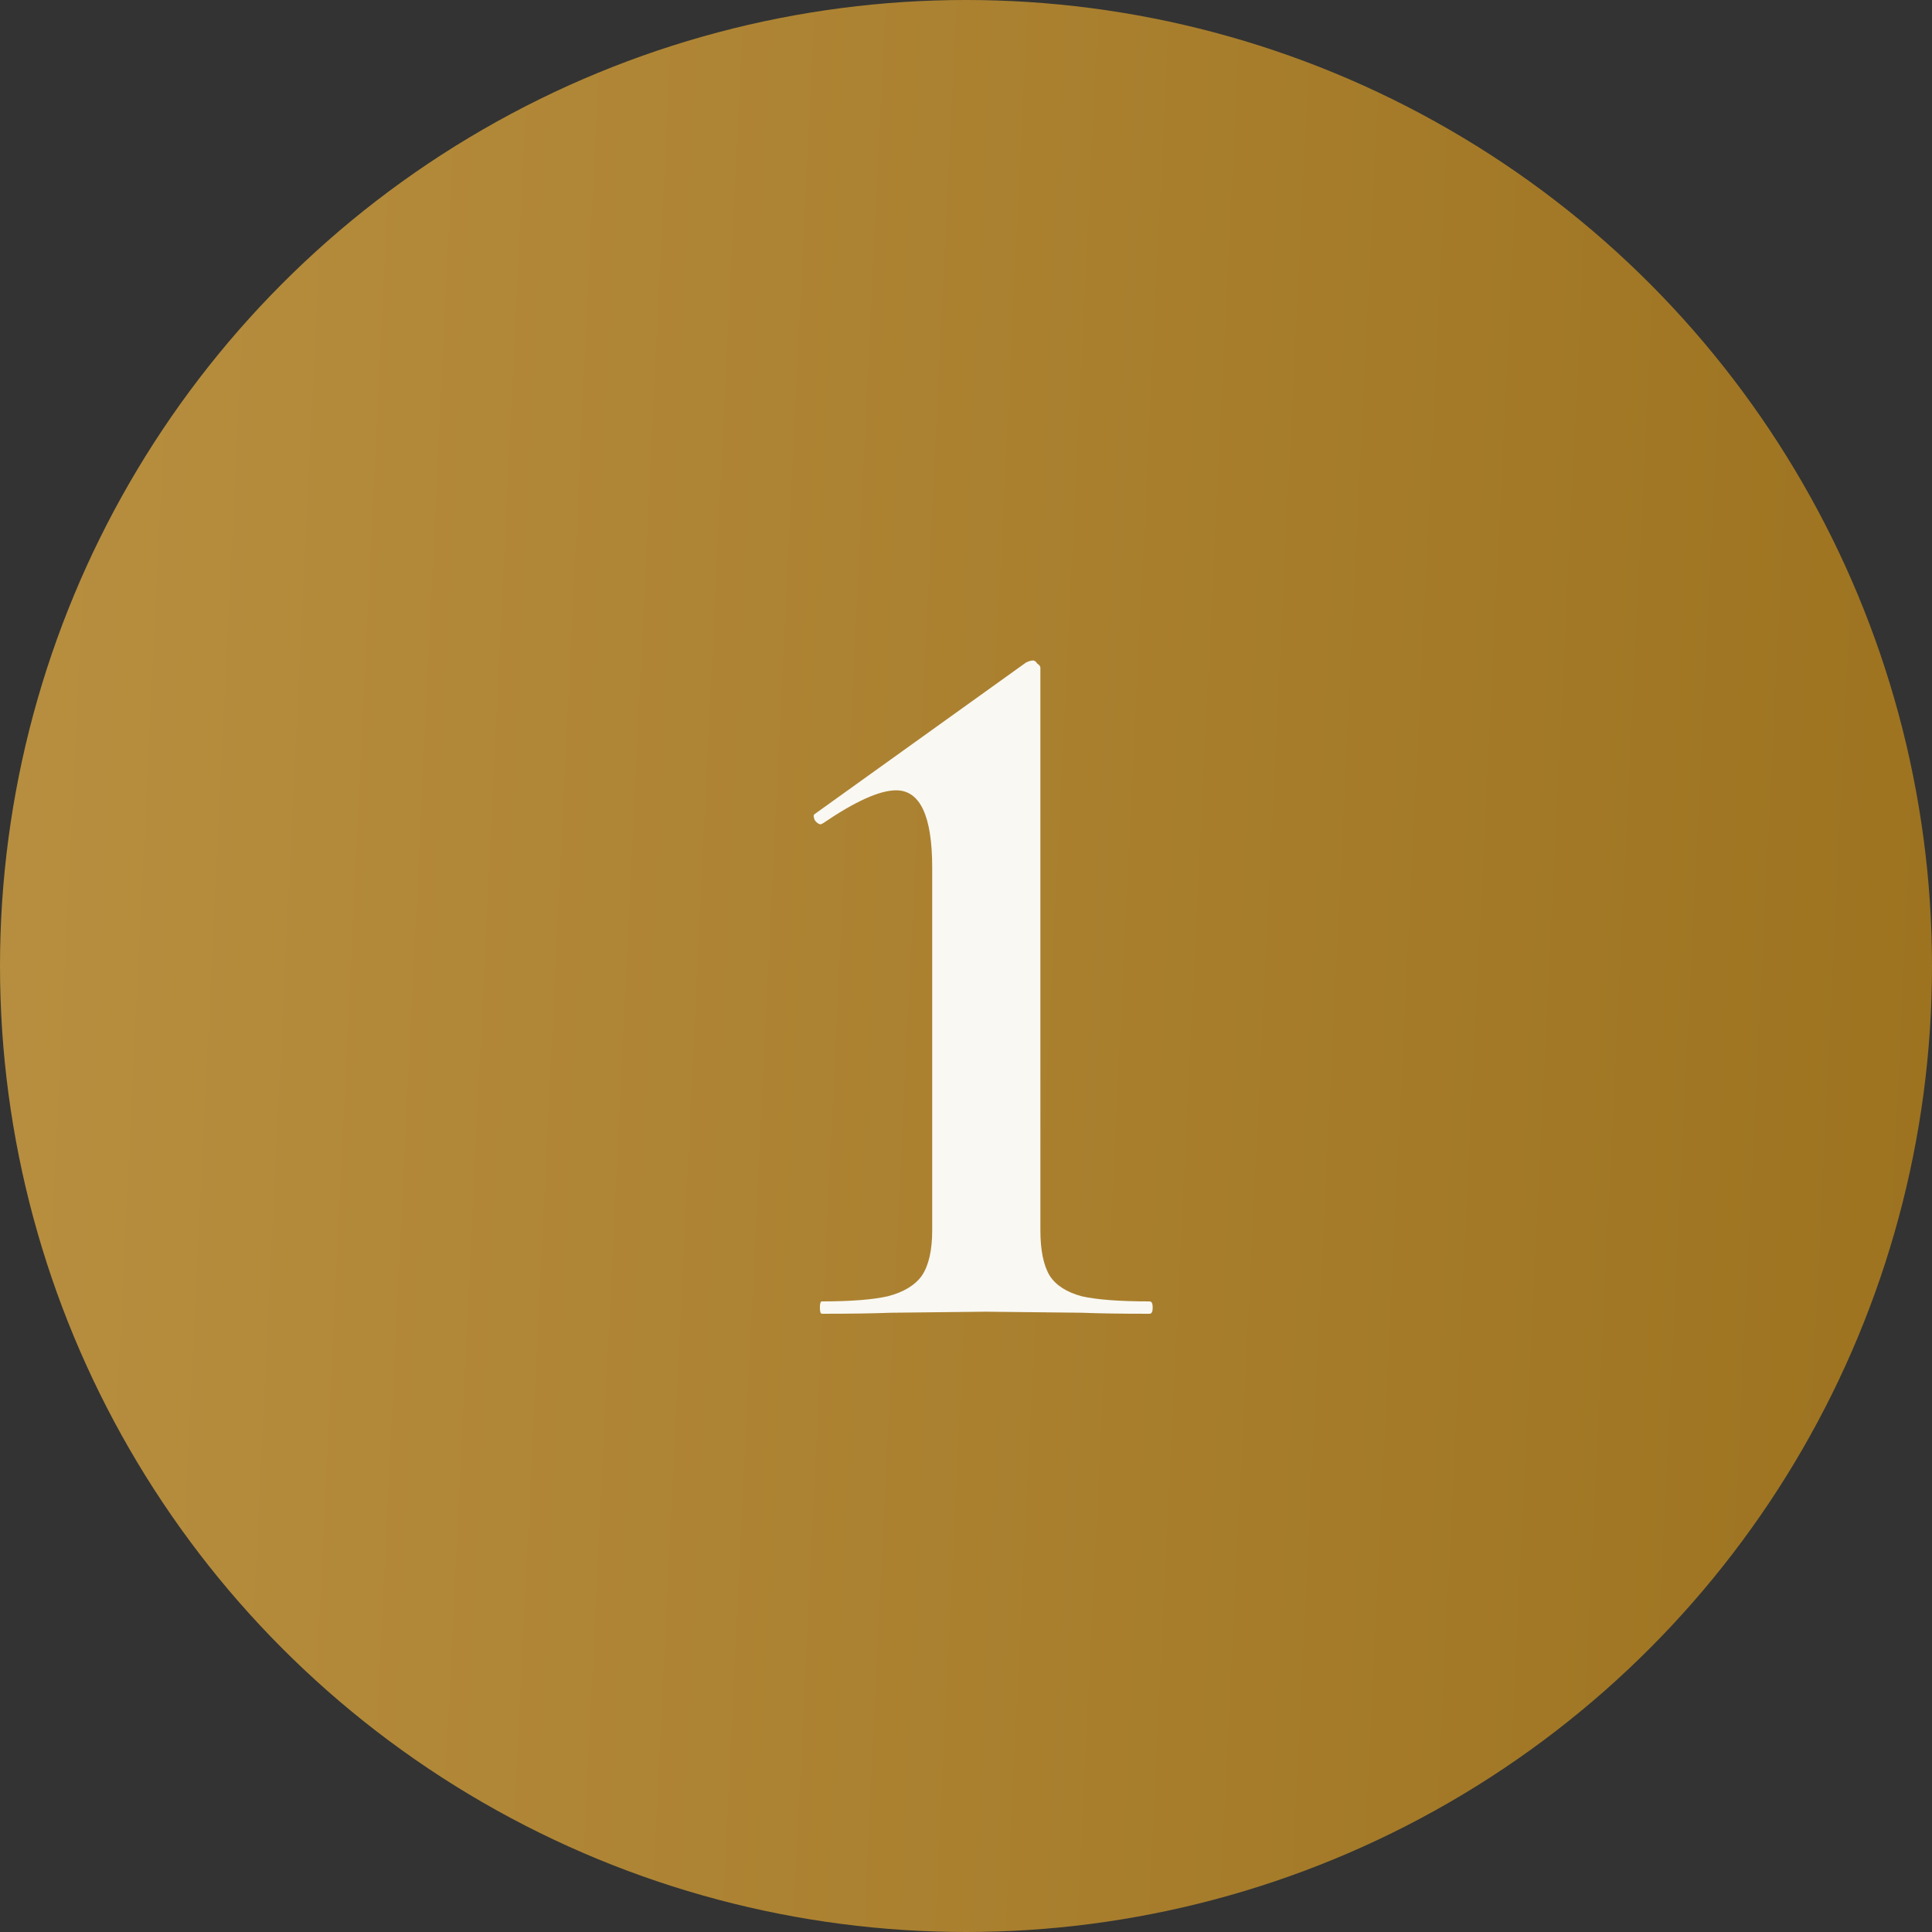
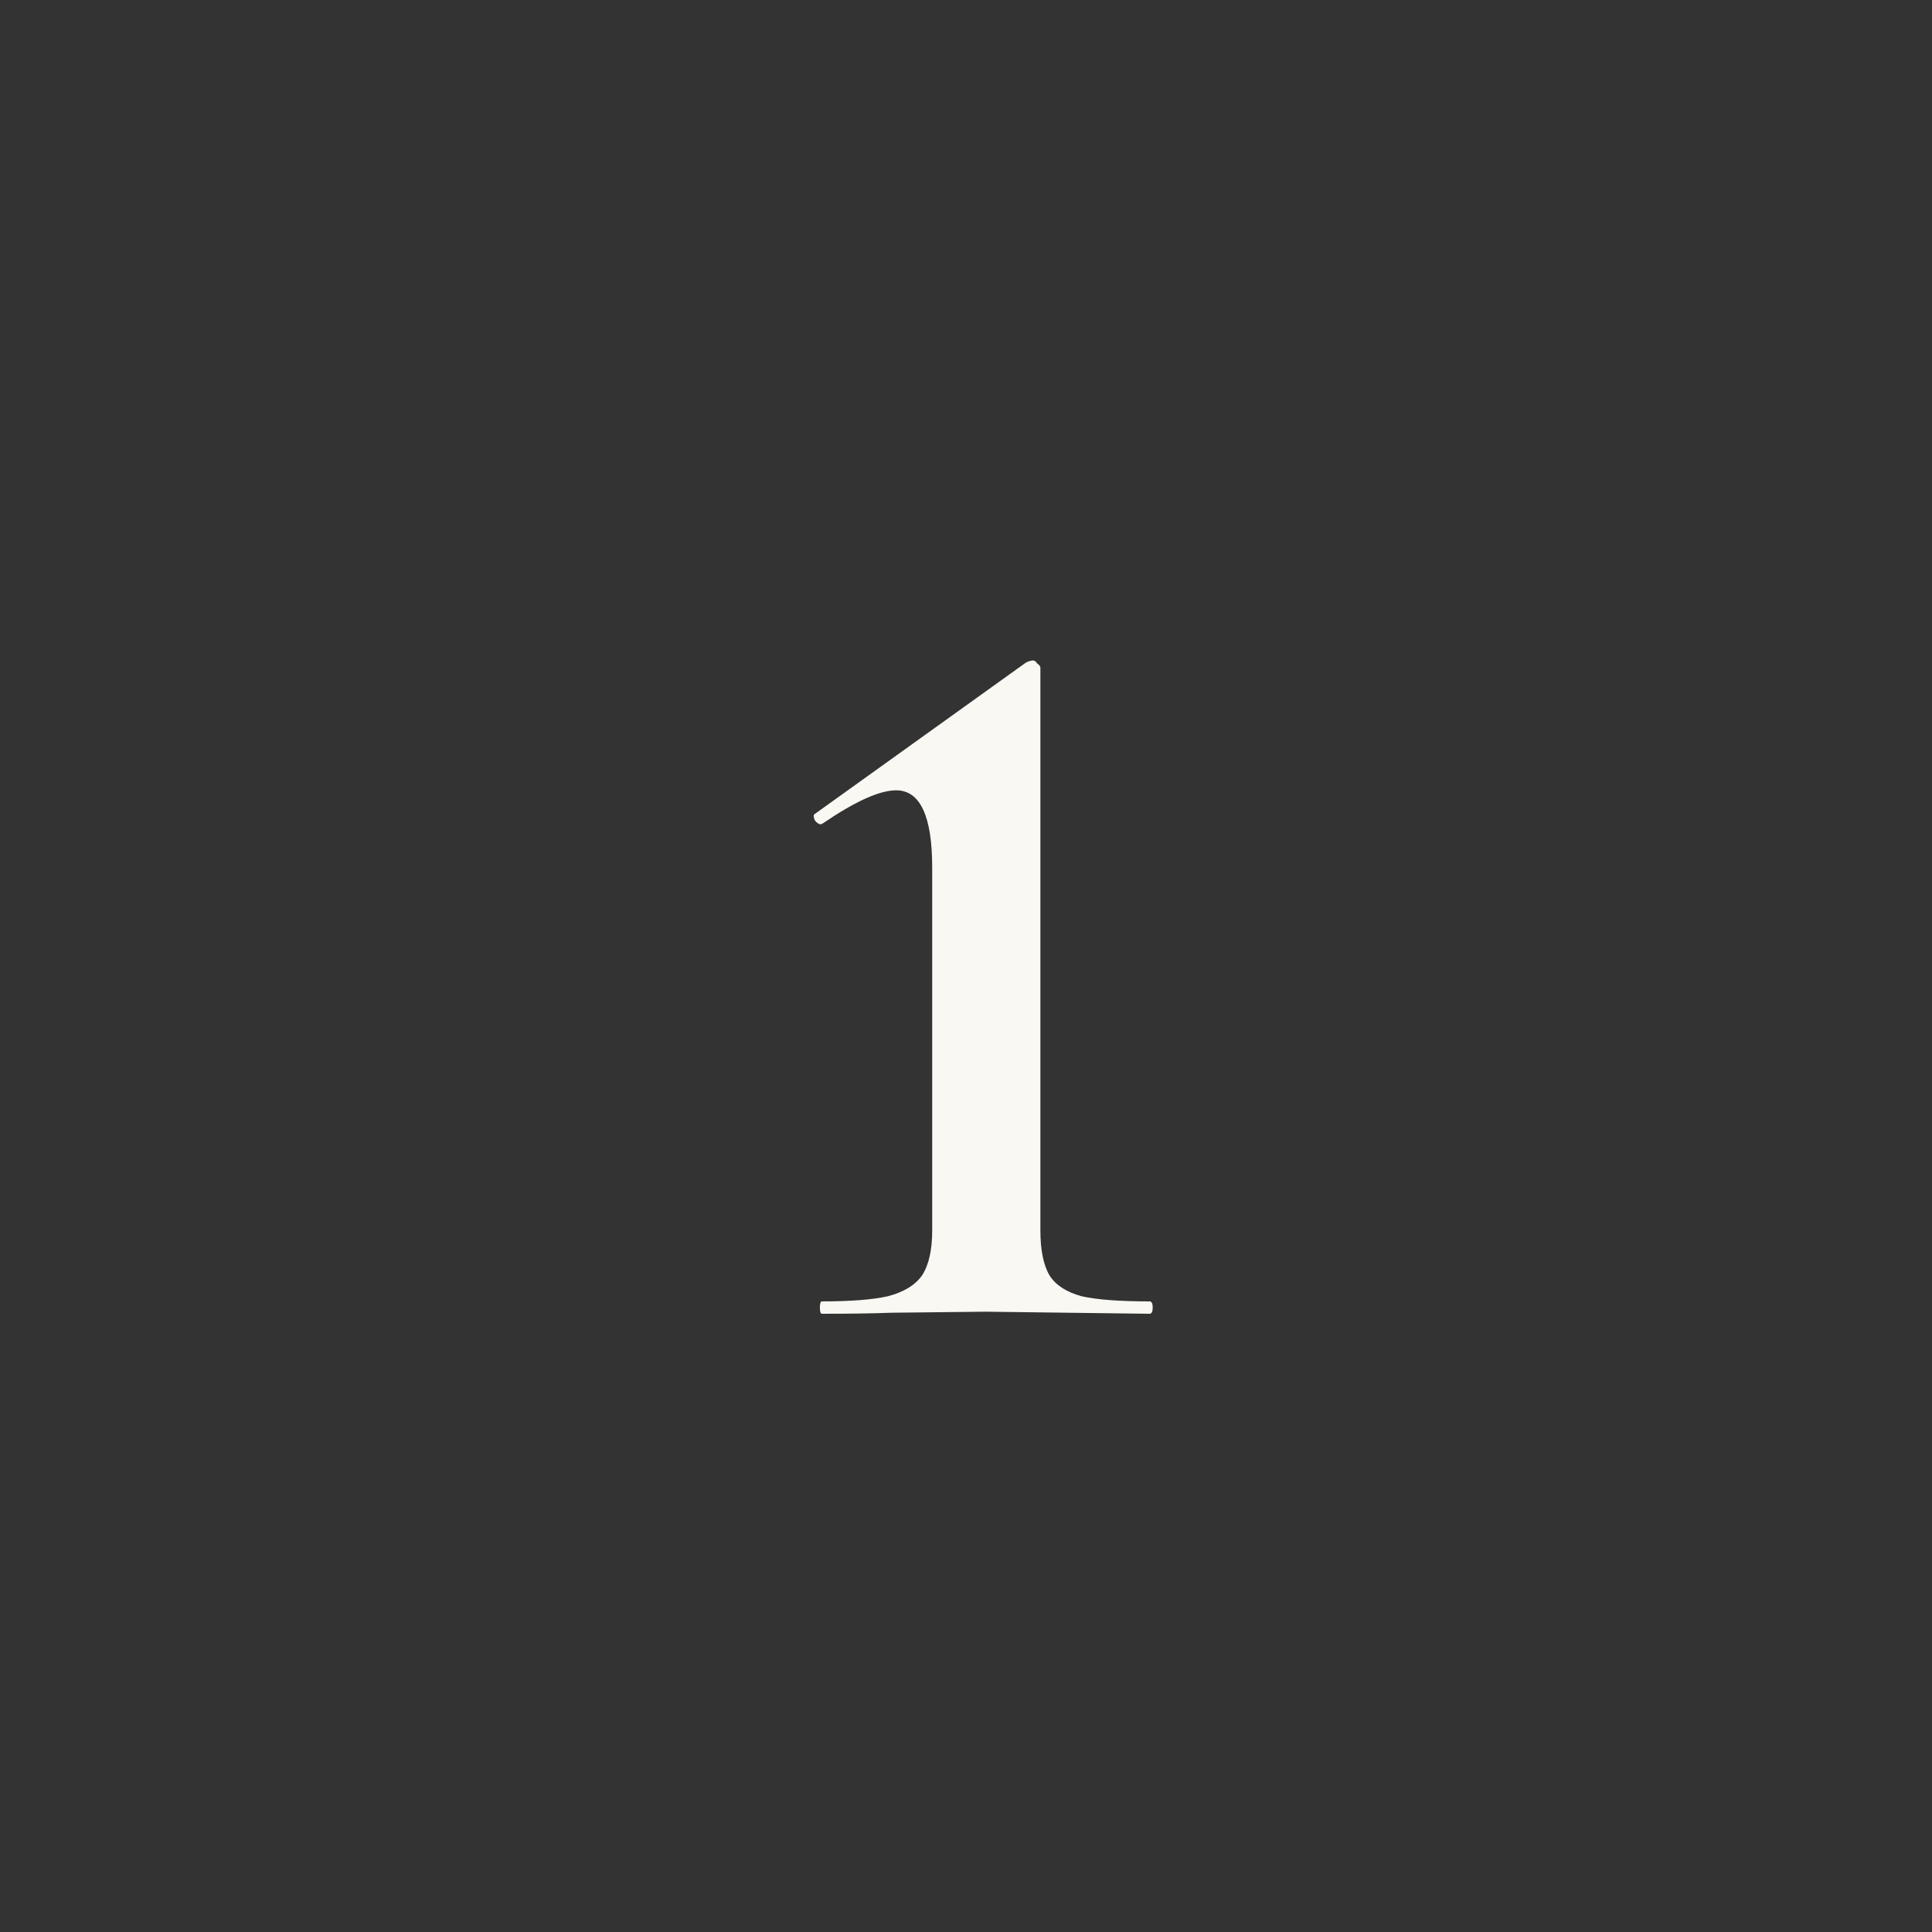
<svg xmlns="http://www.w3.org/2000/svg" width="75" height="75" viewBox="0 0 75 75" fill="none">
  <rect x="0" y="0" width="75" height="75" fill="#333333" stroke="none" />
-   <circle cx="37.5" cy="37.5" r="37.5" fill="url(#paint0_linear_70_1492)" />
-   <path d="M31.907 51C31.854 51 31.828 50.92 31.828 50.76C31.828 50.6 31.854 50.52 31.907 50.52C33.028 50.52 33.881 50.453 34.468 50.32C35.081 50.16 35.521 49.893 35.788 49.52C36.054 49.12 36.188 48.533 36.188 47.76V33.68C36.188 31.68 35.721 30.68 34.788 30.68C34.148 30.68 33.201 31.107 31.948 31.96L31.867 32C31.788 32 31.707 31.947 31.628 31.84C31.574 31.707 31.574 31.627 31.628 31.6L39.828 25.72C39.934 25.667 40.028 25.64 40.108 25.64C40.161 25.64 40.214 25.68 40.267 25.76C40.347 25.813 40.388 25.867 40.388 25.92V47.76C40.388 48.533 40.508 49.12 40.748 49.52C40.987 49.893 41.401 50.16 41.987 50.32C42.574 50.453 43.454 50.52 44.627 50.52C44.708 50.52 44.748 50.6 44.748 50.76C44.748 50.92 44.708 51 44.627 51C43.534 51 42.654 50.987 41.987 50.96L38.267 50.92L34.587 50.96C33.921 50.987 33.028 51 31.907 51Z" fill="#F9F8F3" />
+   <path d="M31.907 51C31.854 51 31.828 50.92 31.828 50.76C31.828 50.6 31.854 50.52 31.907 50.52C33.028 50.52 33.881 50.453 34.468 50.32C35.081 50.16 35.521 49.893 35.788 49.52C36.054 49.12 36.188 48.533 36.188 47.76V33.68C36.188 31.68 35.721 30.68 34.788 30.68C34.148 30.68 33.201 31.107 31.948 31.96L31.867 32C31.788 32 31.707 31.947 31.628 31.84C31.574 31.707 31.574 31.627 31.628 31.6L39.828 25.72C39.934 25.667 40.028 25.64 40.108 25.64C40.161 25.64 40.214 25.68 40.267 25.76C40.347 25.813 40.388 25.867 40.388 25.92V47.76C40.388 48.533 40.508 49.12 40.748 49.52C40.987 49.893 41.401 50.16 41.987 50.32C42.574 50.453 43.454 50.52 44.627 50.52C44.708 50.52 44.748 50.6 44.748 50.76C44.748 50.92 44.708 51 44.627 51L38.267 50.92L34.587 50.96C33.921 50.987 33.028 51 31.907 51Z" fill="#F9F8F3" />
  <defs>
    <linearGradient id="paint0_linear_70_1492" x1="-2.812" y1="3.00501e-05" x2="79.656" y2="3.969" gradientUnits="userSpaceOnUse">
      <stop stop-color="#B99041" />
      <stop offset="1" stop-color="#9C721F" />
    </linearGradient>
  </defs>
</svg>